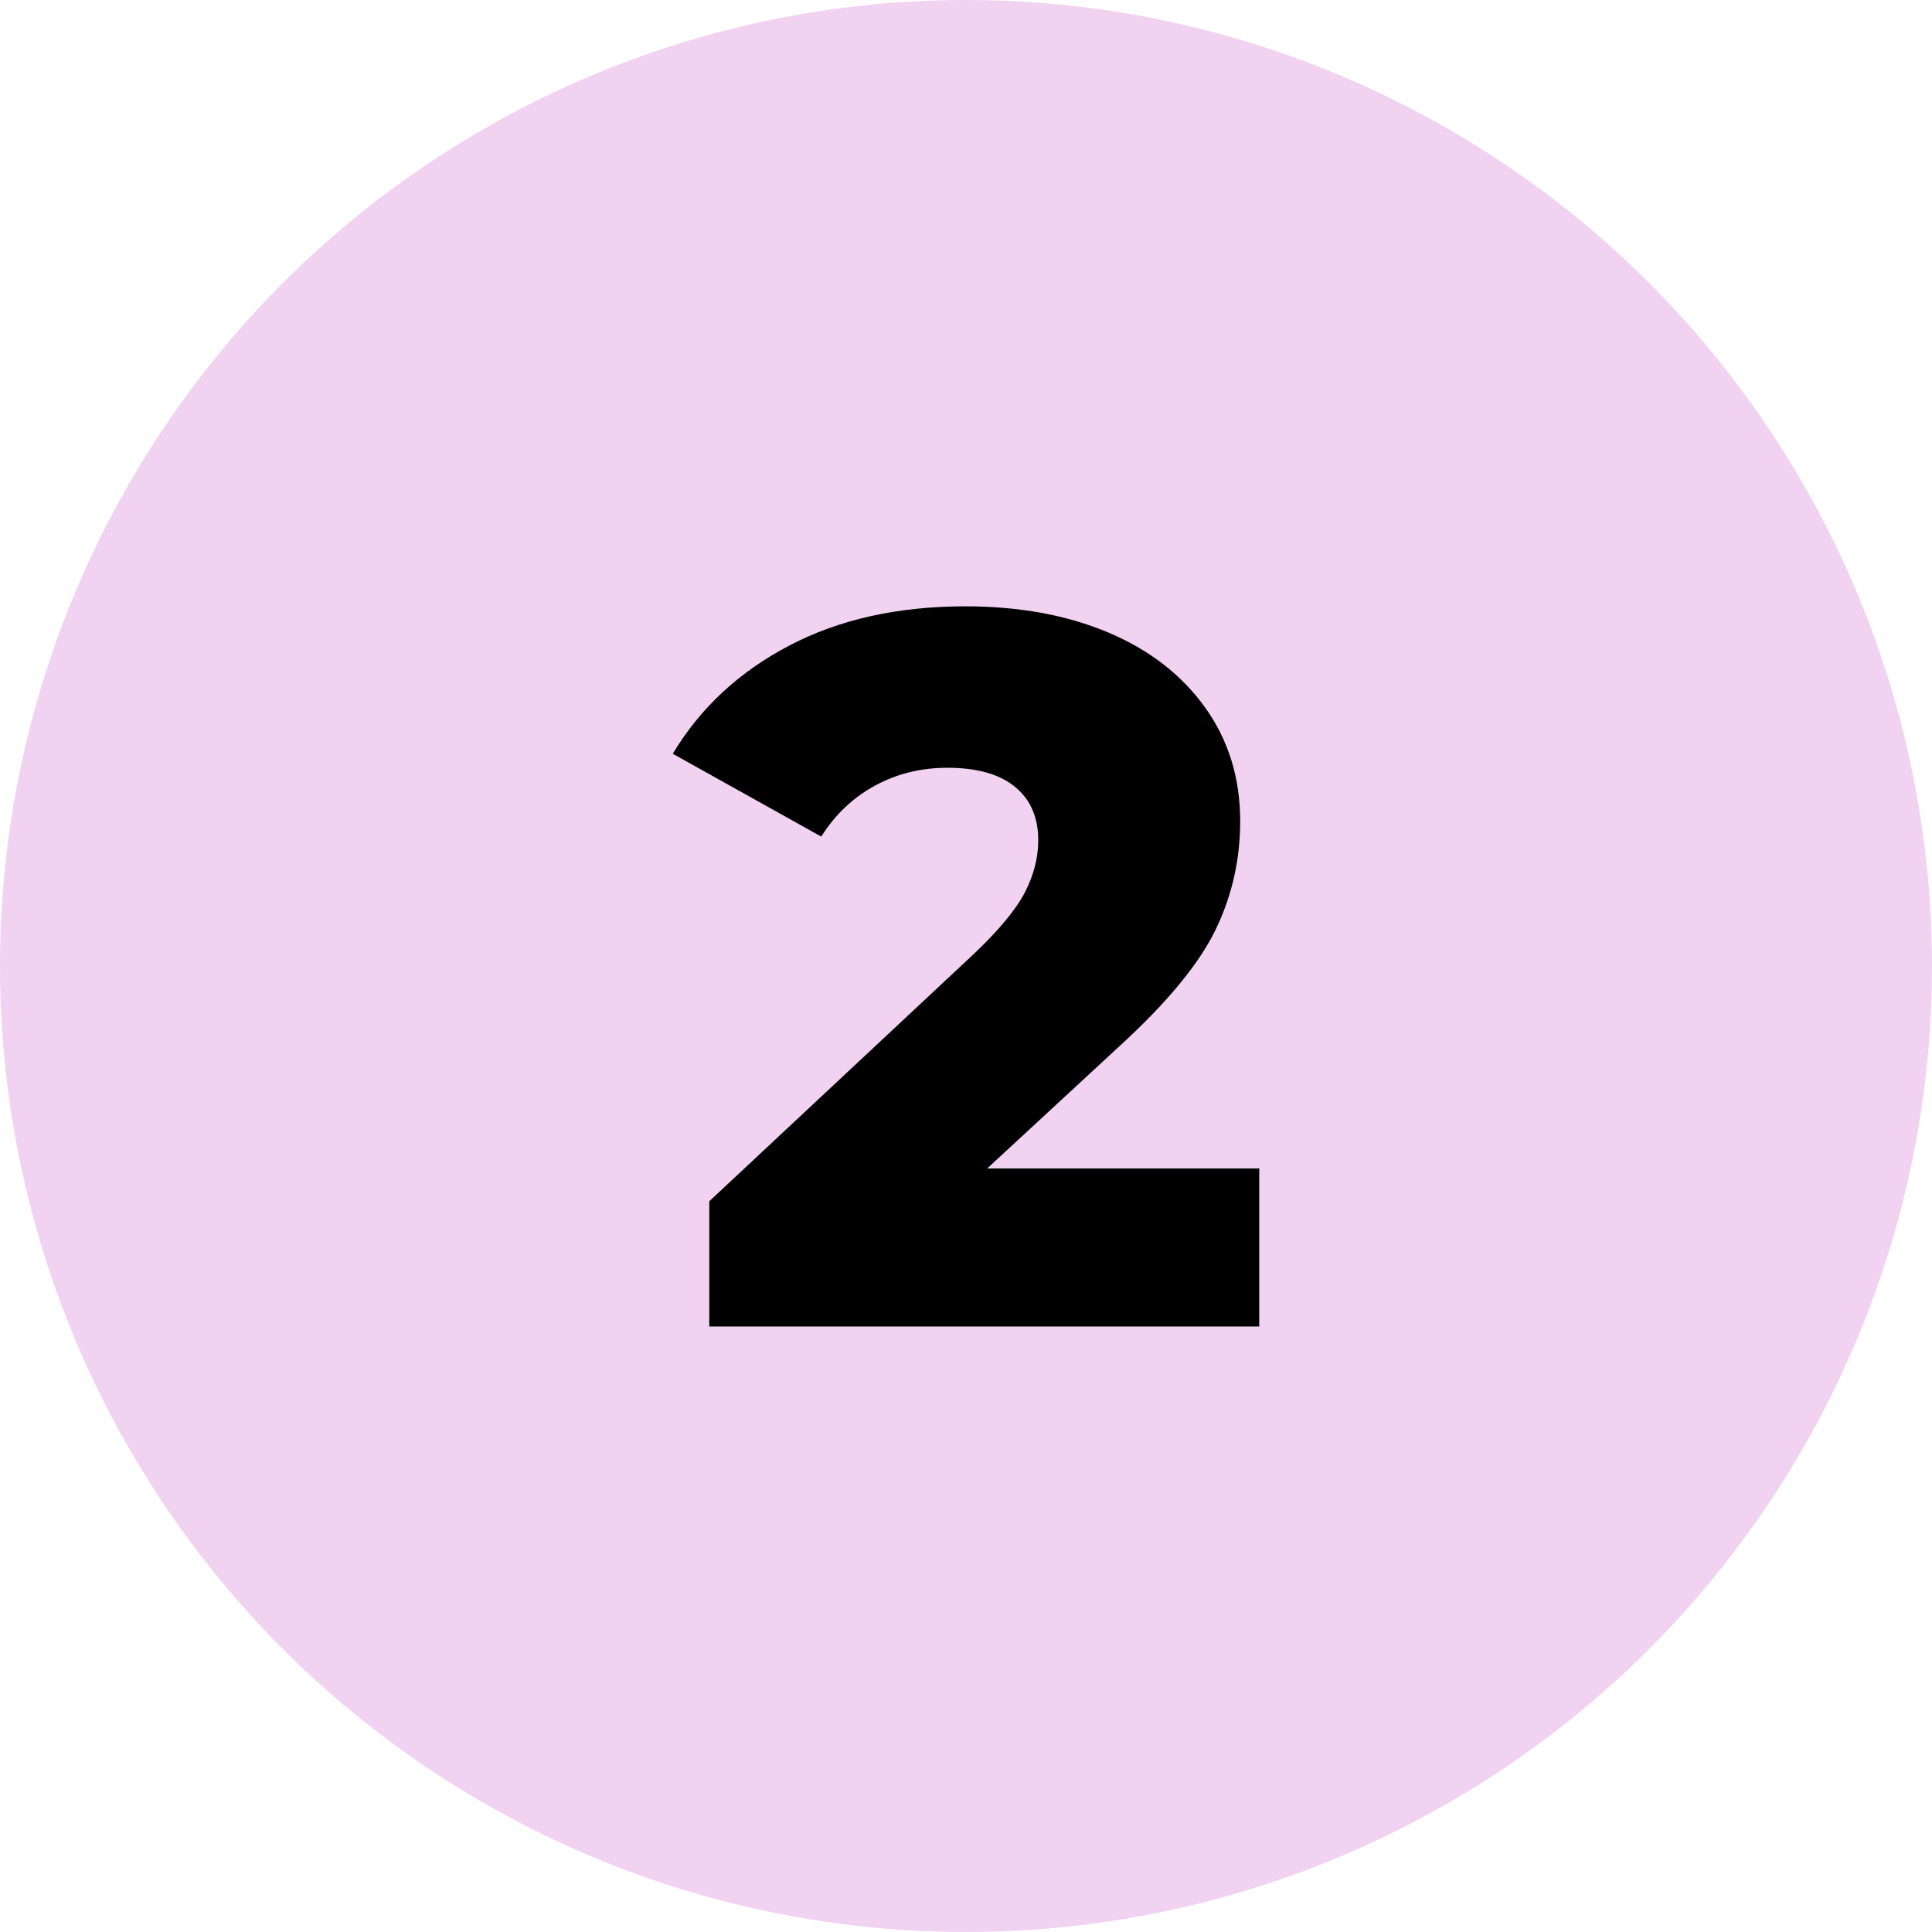
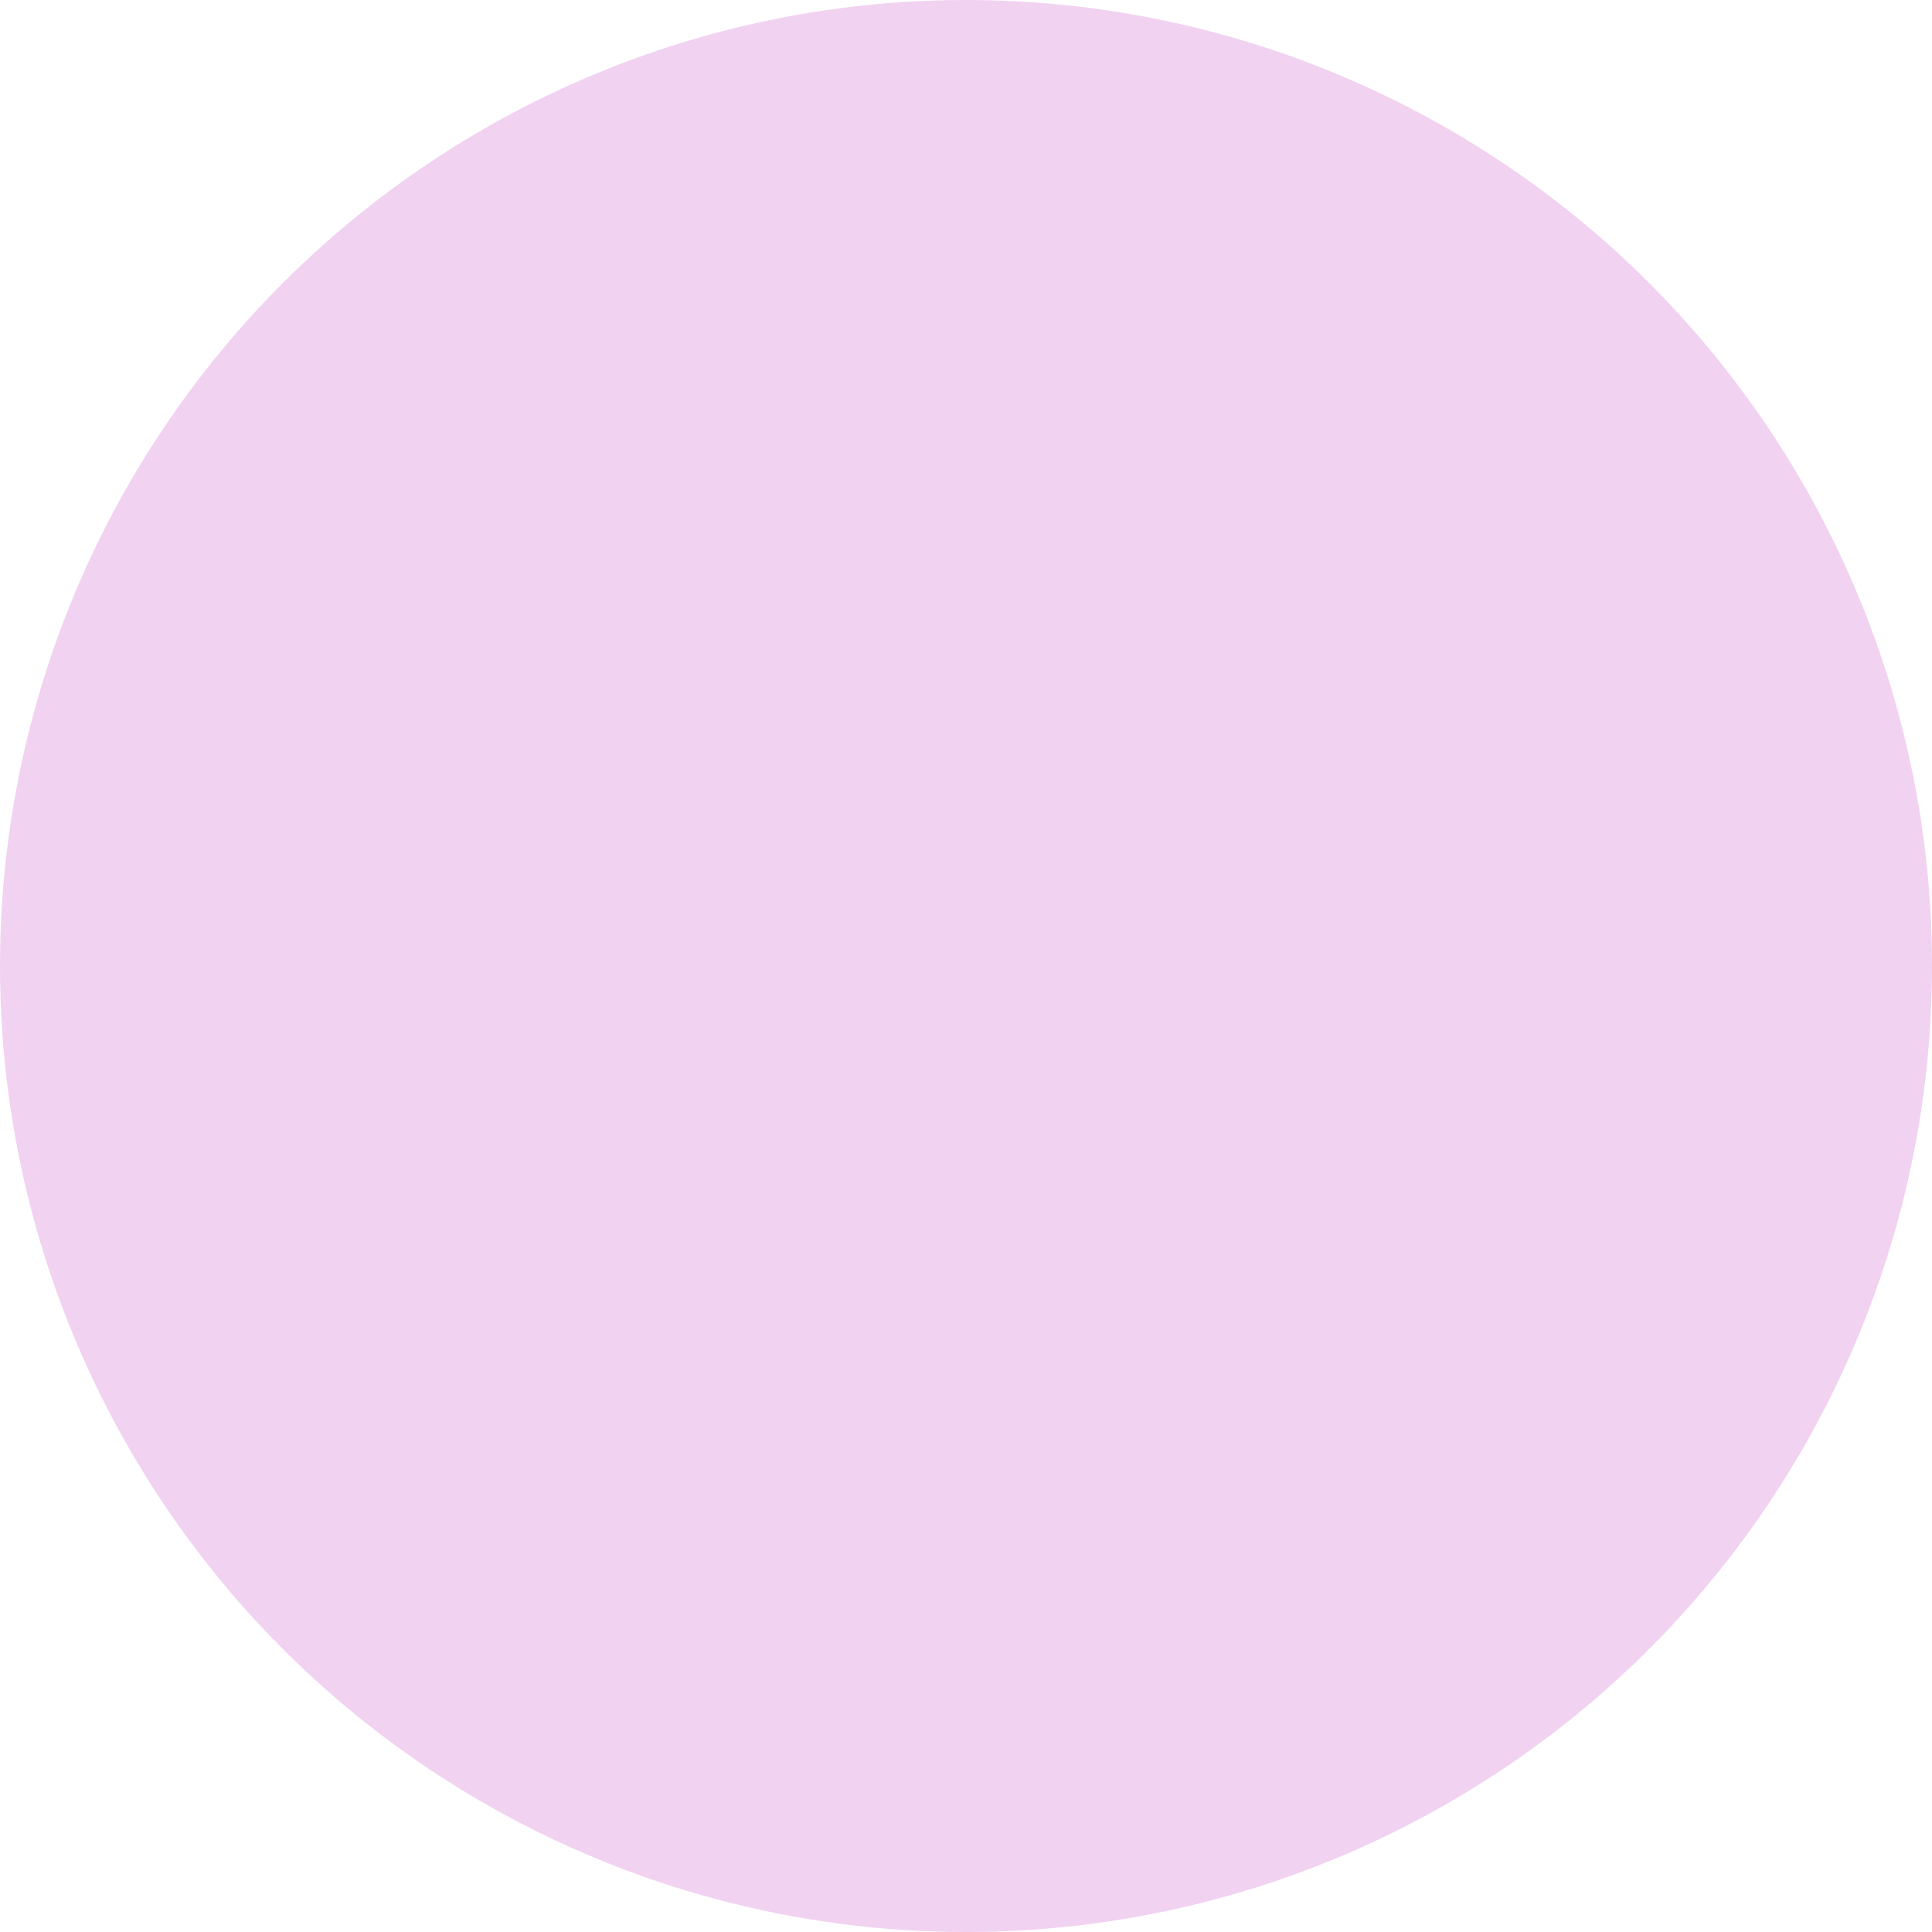
<svg xmlns="http://www.w3.org/2000/svg" id="Layer_1" data-name="Layer 1" viewBox="0 0 73 73">
  <defs>
    <style> .cls-1 { fill: #f1d2f1; } </style>
  </defs>
  <circle class="cls-1" cx="36.5" cy="36.5" r="36.5" />
-   <path d="M47.58,44.13v5.99h-20.78v-4.73l9.99-9.34c.97-.92,1.61-1.7,1.94-2.34.33-.65.5-1.3.5-1.96,0-.86-.29-1.54-.88-2.02-.58-.48-1.44-.72-2.55-.72-.99,0-1.9.22-2.73.67-.83.45-1.51,1.09-2.04,1.93l-5.61-3.13c1.04-1.73,2.5-3.09,4.39-4.08,1.88-.99,4.1-1.49,6.67-1.49,2.03,0,3.83.33,5.4.99,1.56.66,2.78,1.61,3.66,2.84.88,1.23,1.32,2.66,1.32,4.29,0,1.45-.31,2.82-.93,4.1-.62,1.28-1.82,2.74-3.6,4.37l-5.03,4.65h10.29Z" />
</svg>